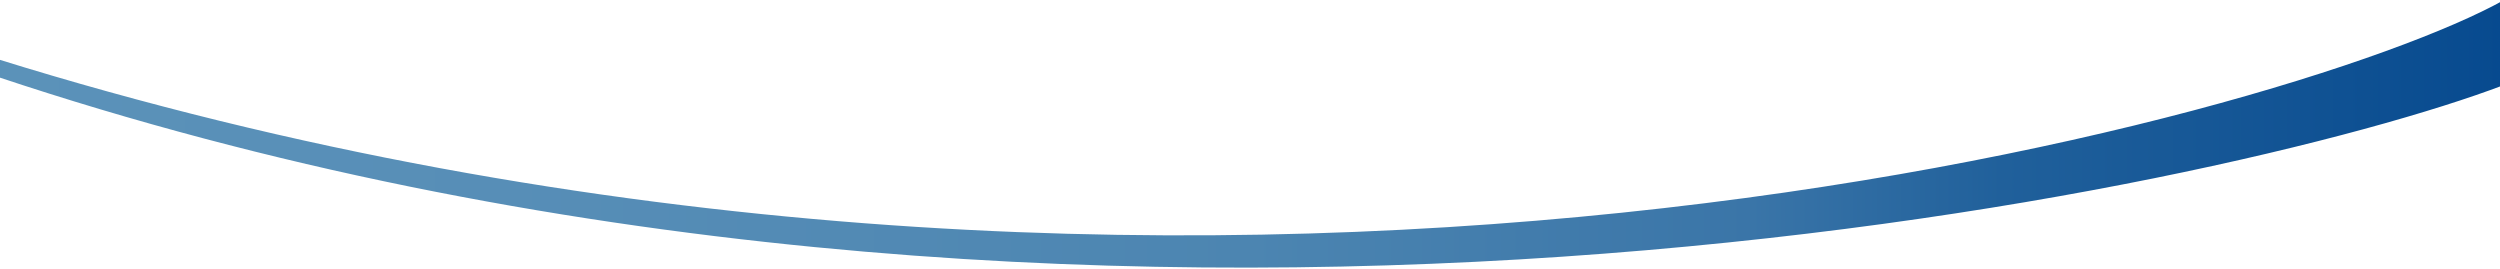
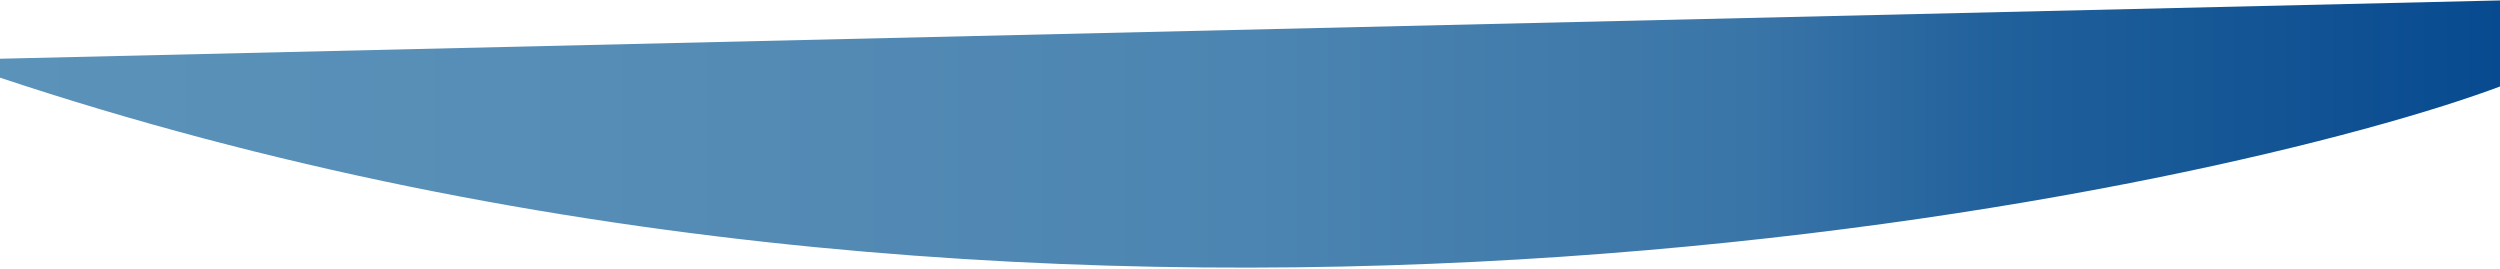
<svg xmlns="http://www.w3.org/2000/svg" id="Layer_1" data-name="Layer 1" viewBox="0 0 1441 155">
  <defs>
    <style>      .cls-1 {        fill: url(#linear-gradient);        stroke-width: 0px;      }    </style>
    <linearGradient id="linear-gradient" x1="-2" y1="1001.2" x2="1443" y2="1001.2" gradientTransform="translate(0 -924)" gradientUnits="userSpaceOnUse">
      <stop offset="0" stop-color="#5b92b9" />
      <stop offset=".2" stop-color="#578eb7" />
      <stop offset=".5" stop-color="#4c85b1" />
      <stop offset=".7" stop-color="#3a75a8" />
      <stop offset=".8" stop-color="#20609b" />
      <stop offset="1" stop-color="#074a8f" />
    </linearGradient>
  </defs>
-   <path class="cls-1" d="M-2,33.9v10.2c634.1,211.7,1290.7,63.6,1445,5V.2C1323.4,66.7,688.8,248.9-2,33.9Z" />
+   <path class="cls-1" d="M-2,33.9v10.2c634.1,211.7,1290.7,63.6,1445,5V.2Z" />
</svg>